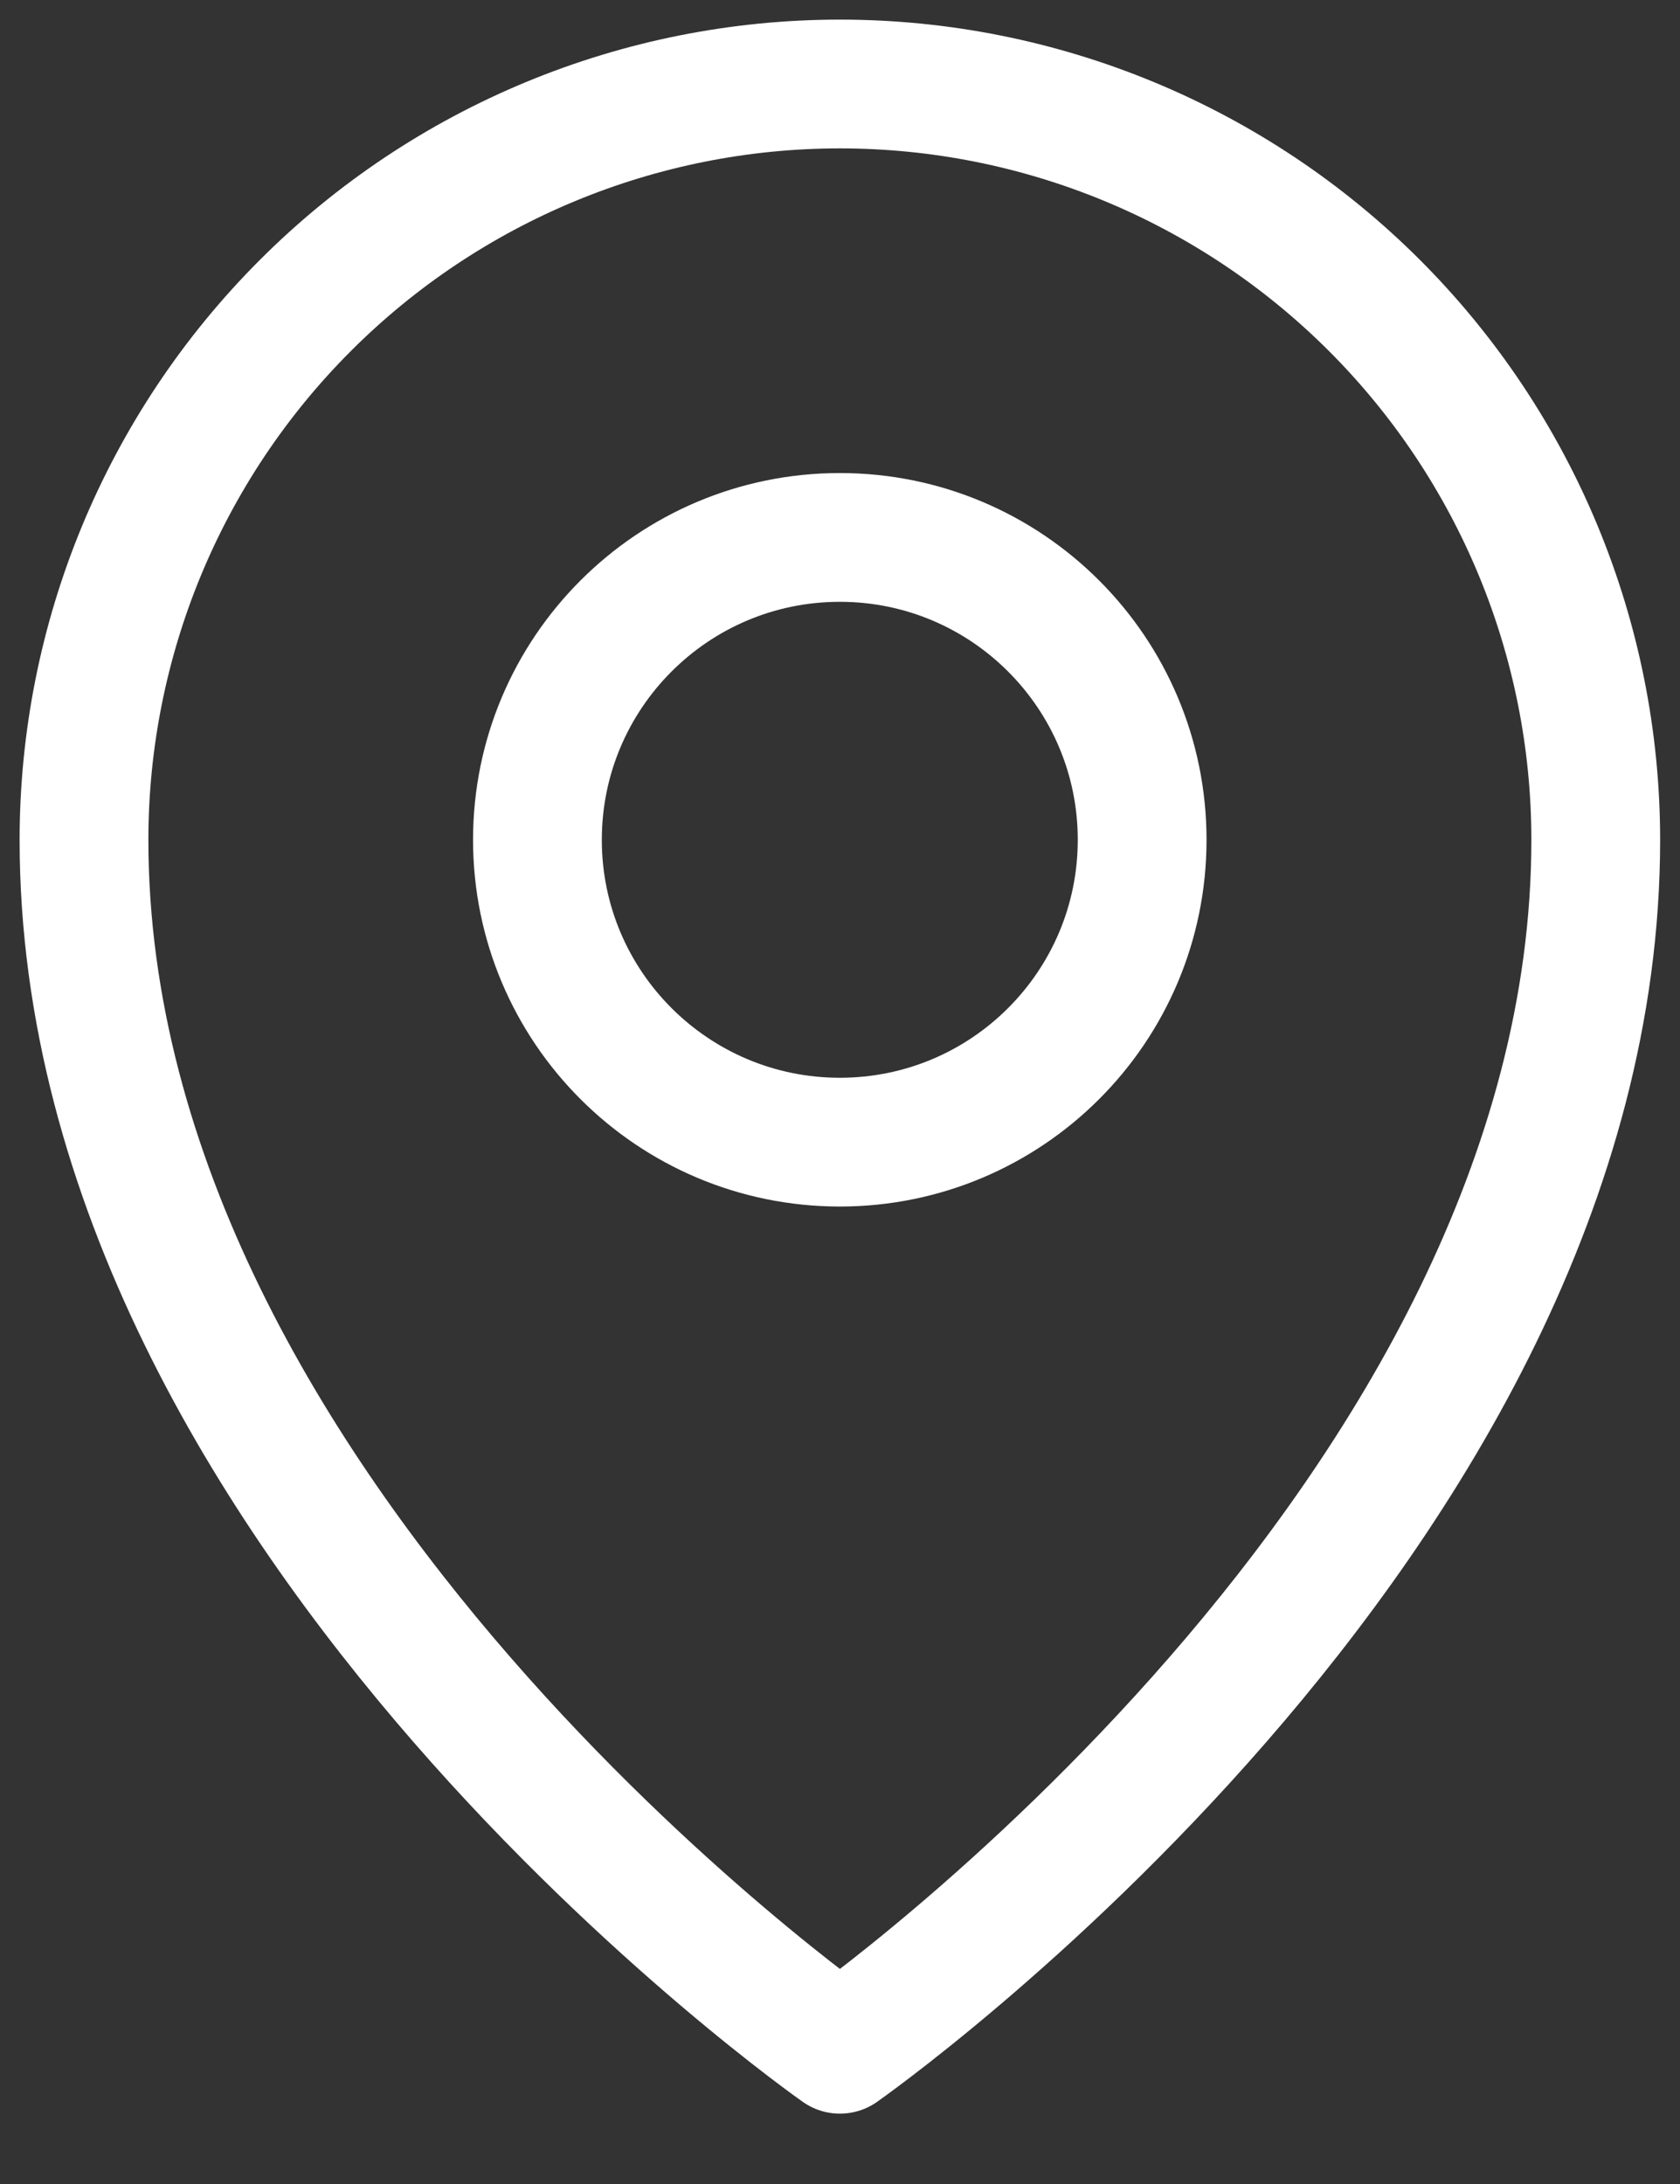
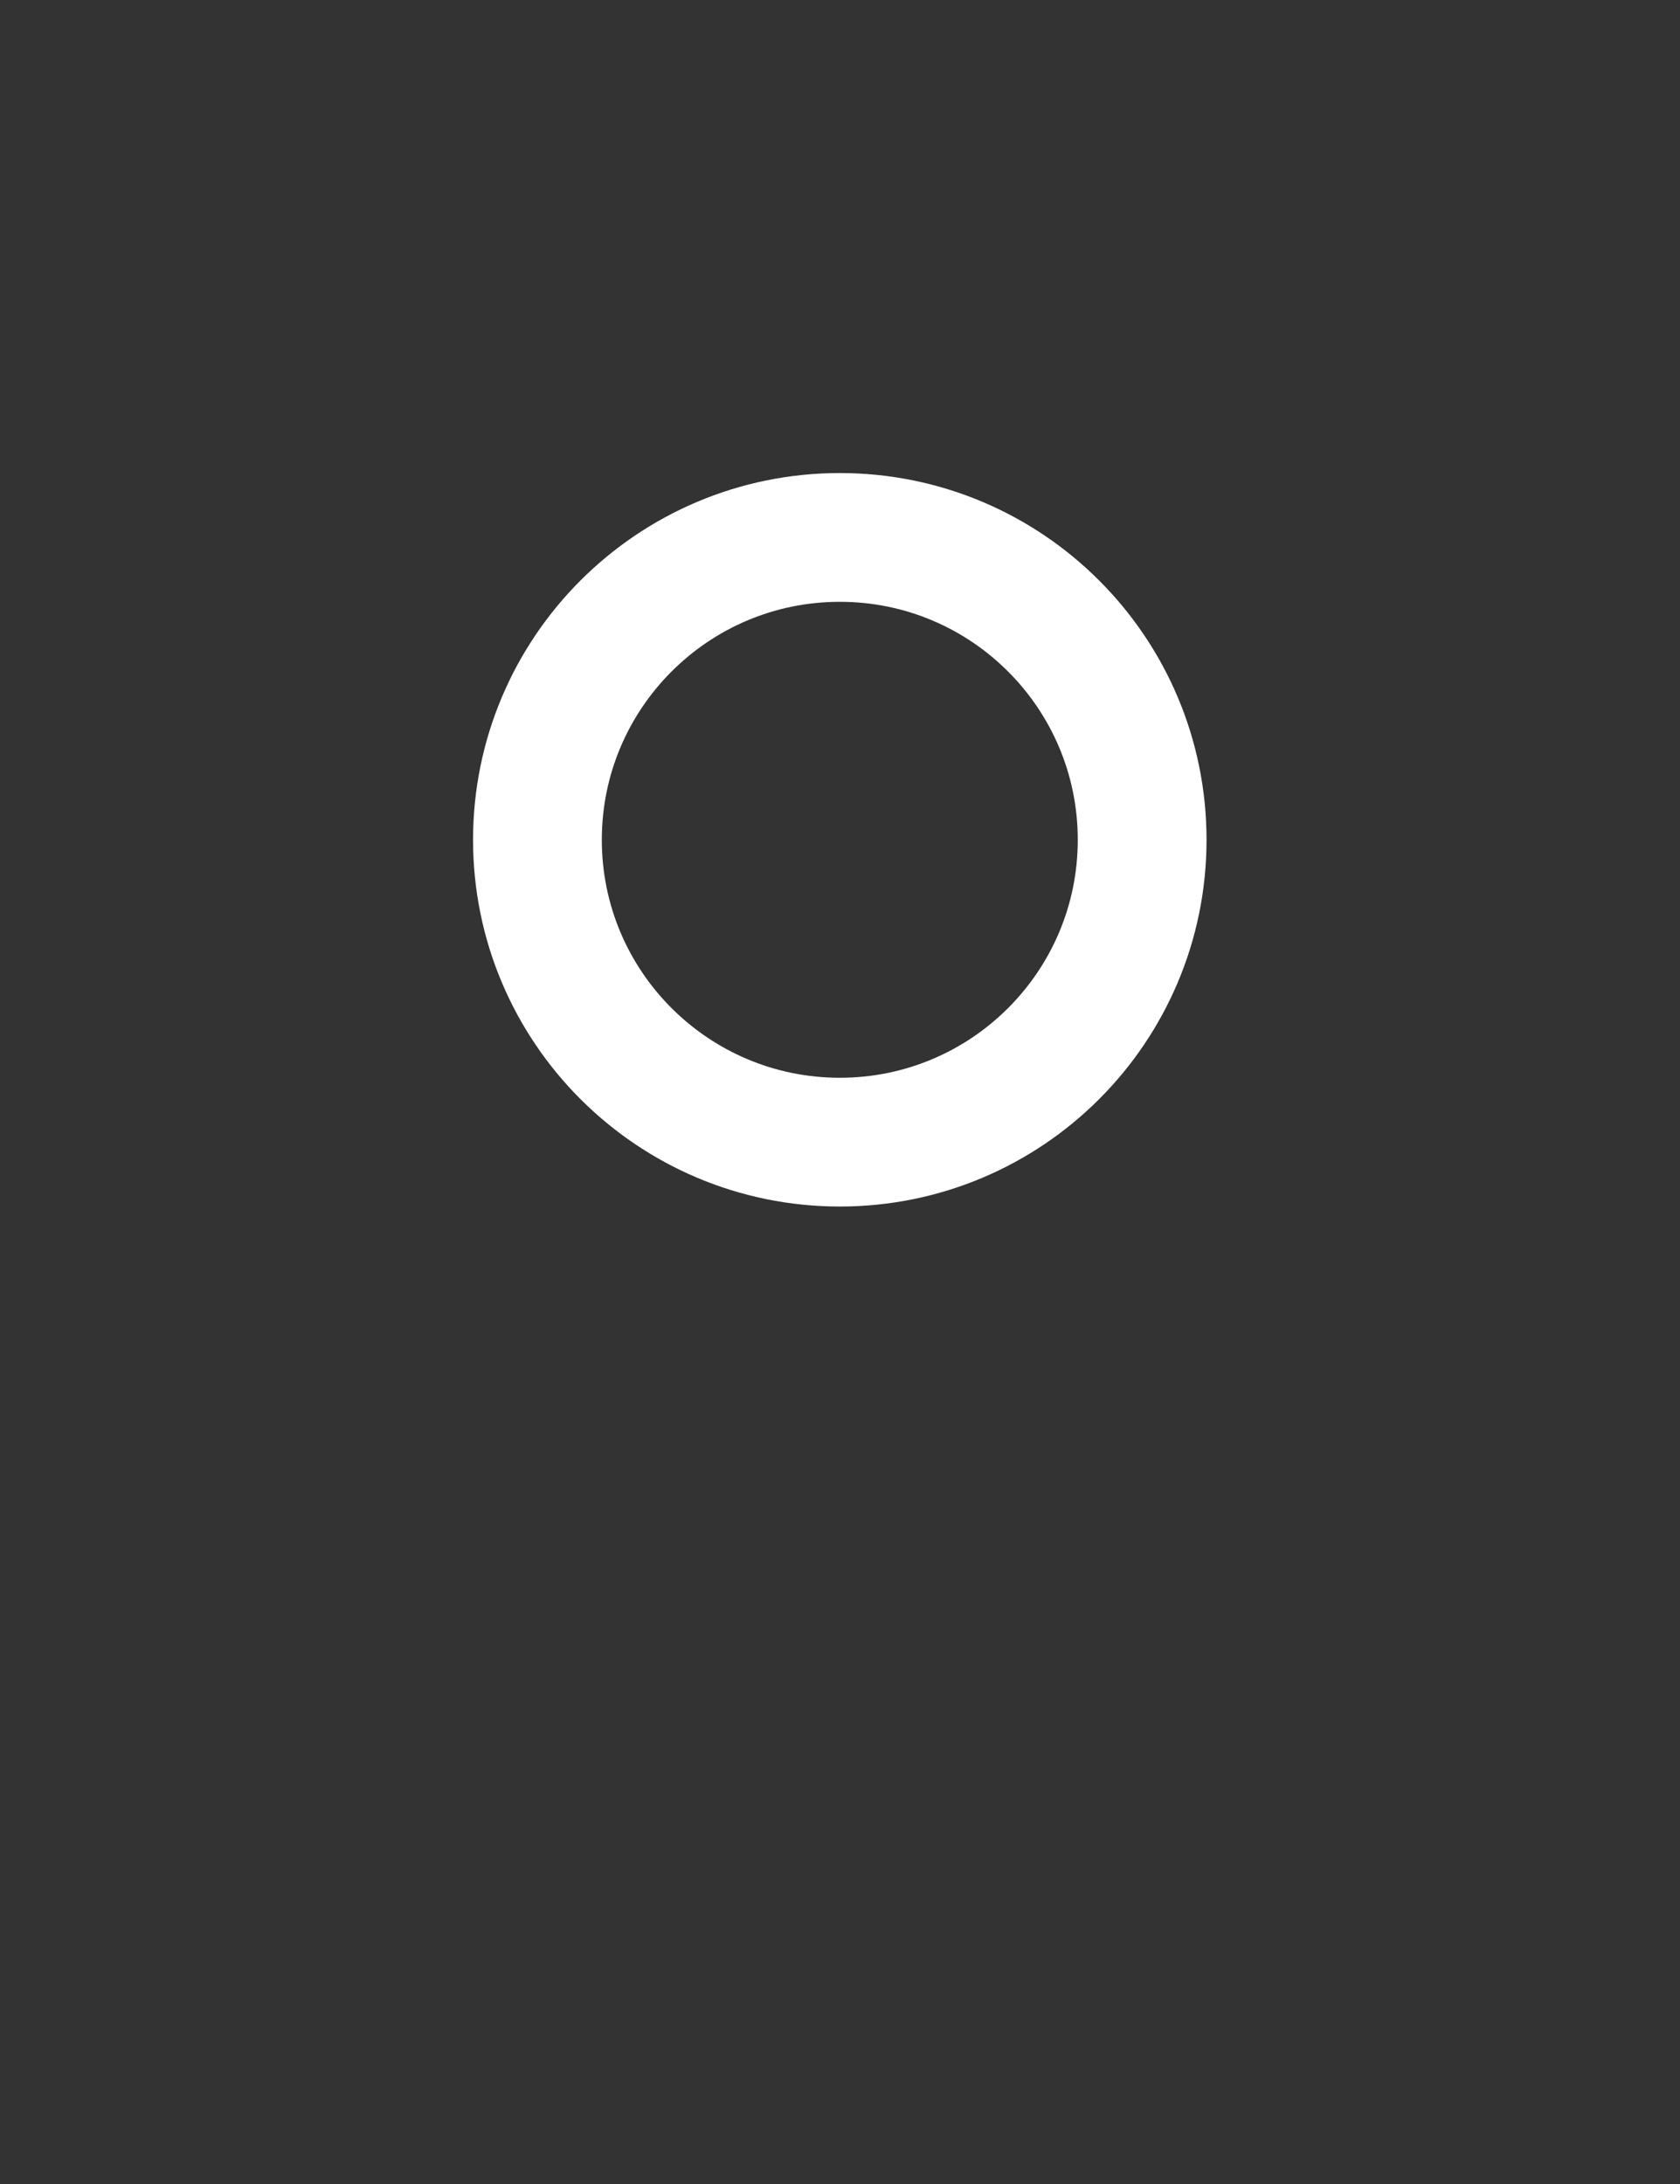
<svg xmlns="http://www.w3.org/2000/svg" width="20" height="26" viewBox="0 0 20 26" fill="none">
  <rect x="0" y="0" width="20" height="26" fill="#333333" stroke="none" />
  <path d="M9.998 13.597C11.986 13.597 13.597 11.986 13.597 9.998C13.597 8.01 11.986 6.398 9.998 6.398C8.01 6.398 6.398 8.01 6.398 9.998C6.398 11.986 8.01 13.597 9.998 13.597Z" stroke="white" stroke-width="1.533" stroke-linecap="round" stroke-linejoin="round" />
-   <path d="M18.997 9.999C18.997 18.097 9.999 24.396 9.999 24.396C9.999 24.396 1 18.097 1 9.999C1 7.612 1.948 5.323 3.636 3.636C5.323 1.948 7.612 1 9.999 1C12.385 1 14.674 1.948 16.362 3.636C18.049 5.323 18.997 7.612 18.997 9.999Z" stroke="white" stroke-width="1.533" stroke-linecap="round" stroke-linejoin="round" />
</svg>